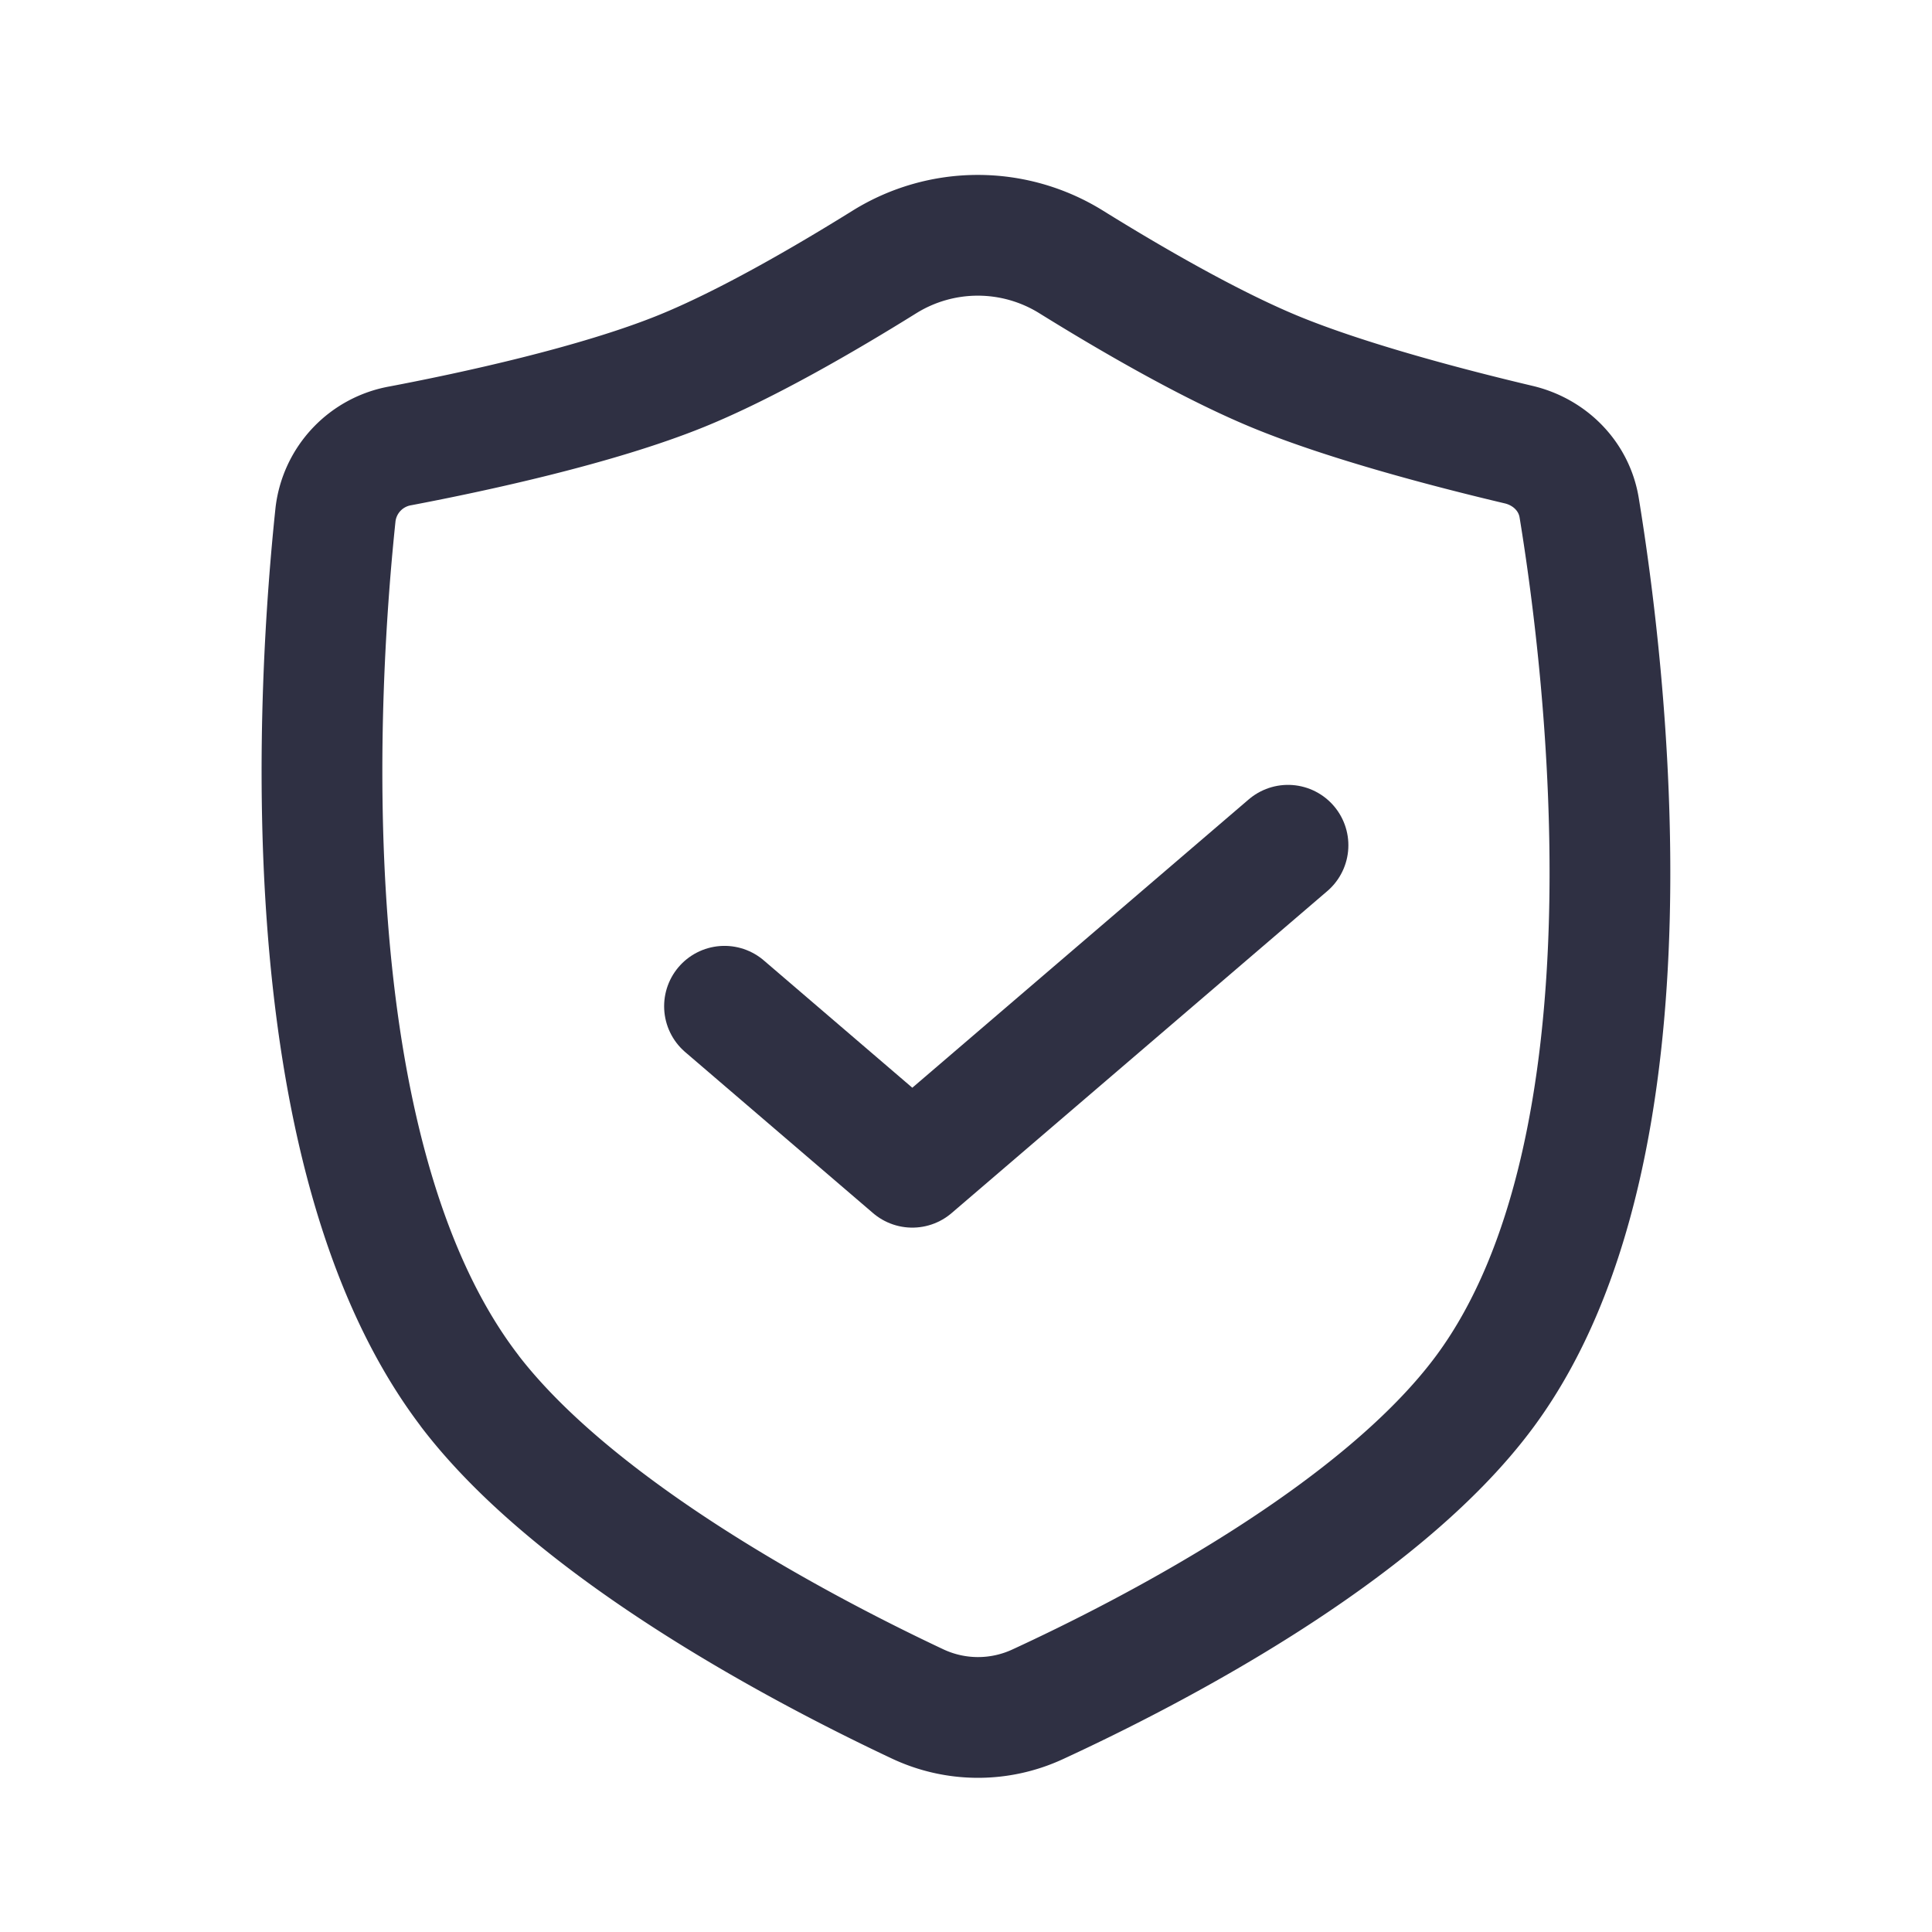
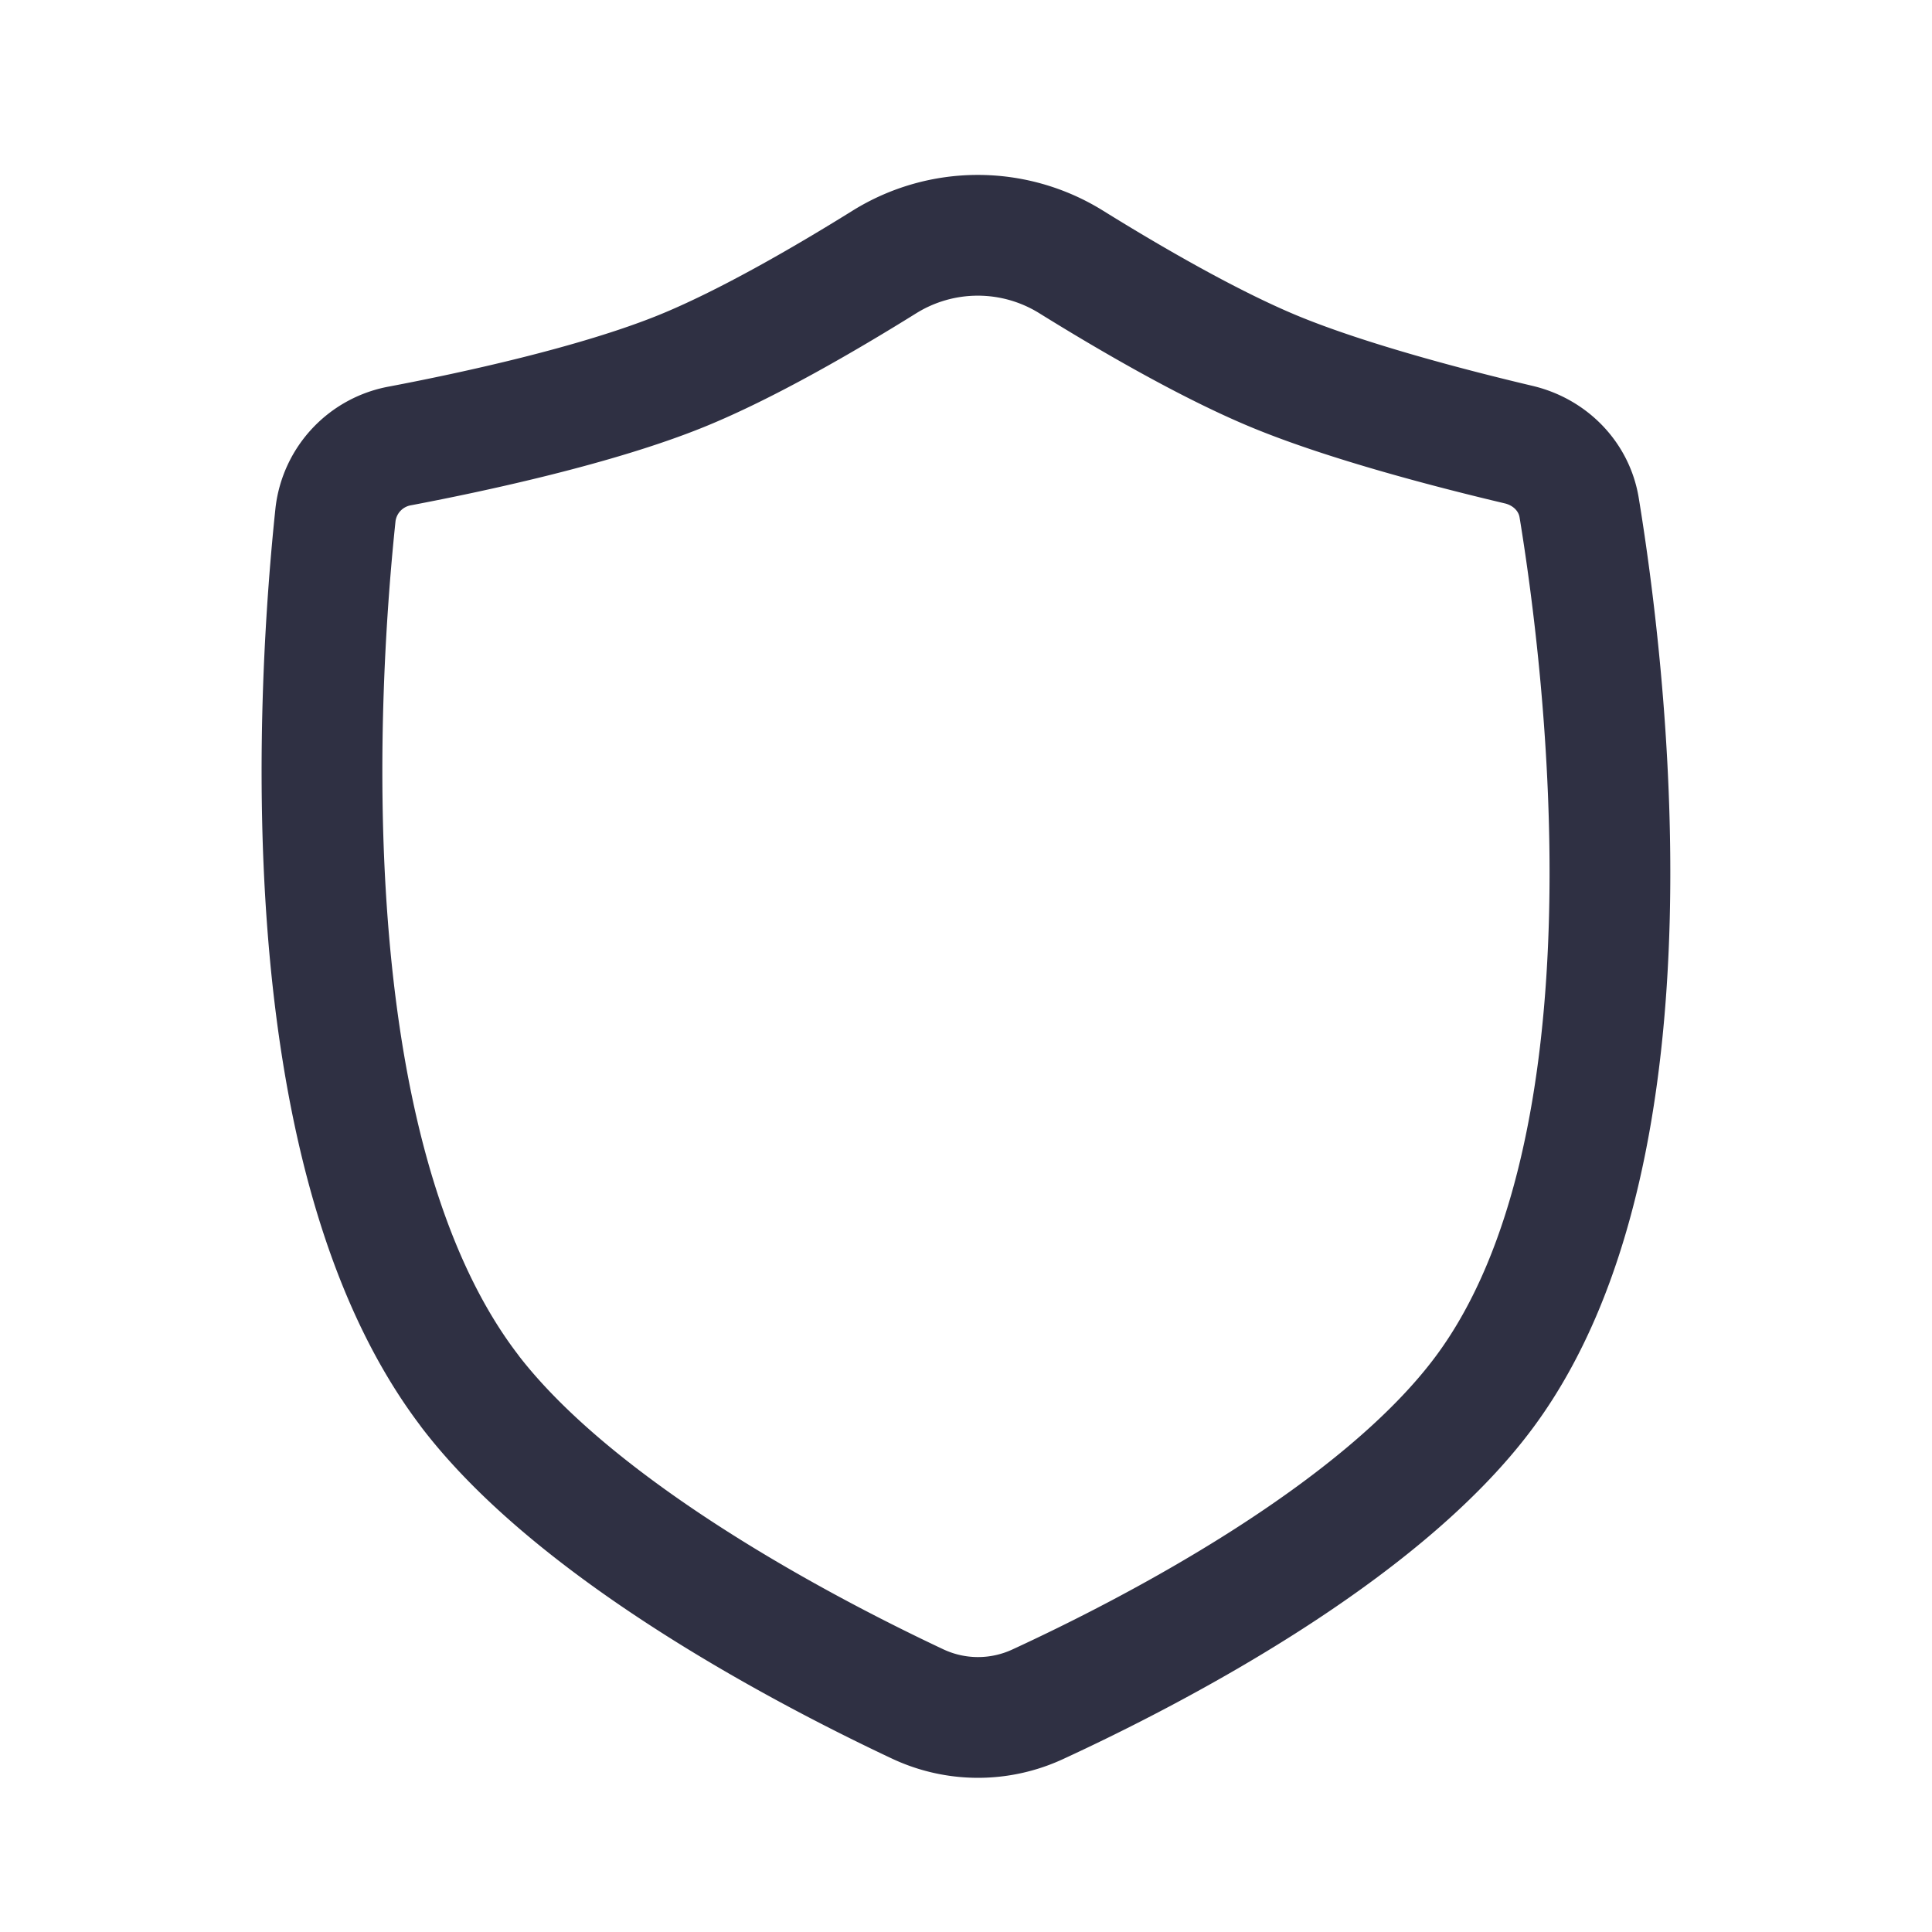
<svg xmlns="http://www.w3.org/2000/svg" width="24" height="24" viewBox="0 0 24 24" fill="none">
  <path d="M5.835 17.278C3.566 14.31 3.952 8.438 4.168 6.39a.983.983 0 0 1 .808-.852c.894-.17 2.43-.5 3.486-.928.806-.327 1.781-.893 2.525-1.356A2.197 2.197 0 0 1 13.3 3.25c.744.462 1.719 1.027 2.522 1.361.924.384 2.26.727 3.042.912.387.091.689.392.753.784.322 1.962 1.068 7.938-1.166 10.97-1.318 1.79-4.196 3.265-5.562 3.895a1.762 1.762 0 0 1-1.492-.006c-1.356-.638-4.215-2.125-5.563-3.888z" stroke="#2F3043" stroke-width="1.5" stroke-linejoin="round" />
-   <path d="m16 10.5-4.667 4L9 12.5" stroke="#2F3043" stroke-width="1.5" stroke-linecap="round" stroke-linejoin="round" />
</svg>